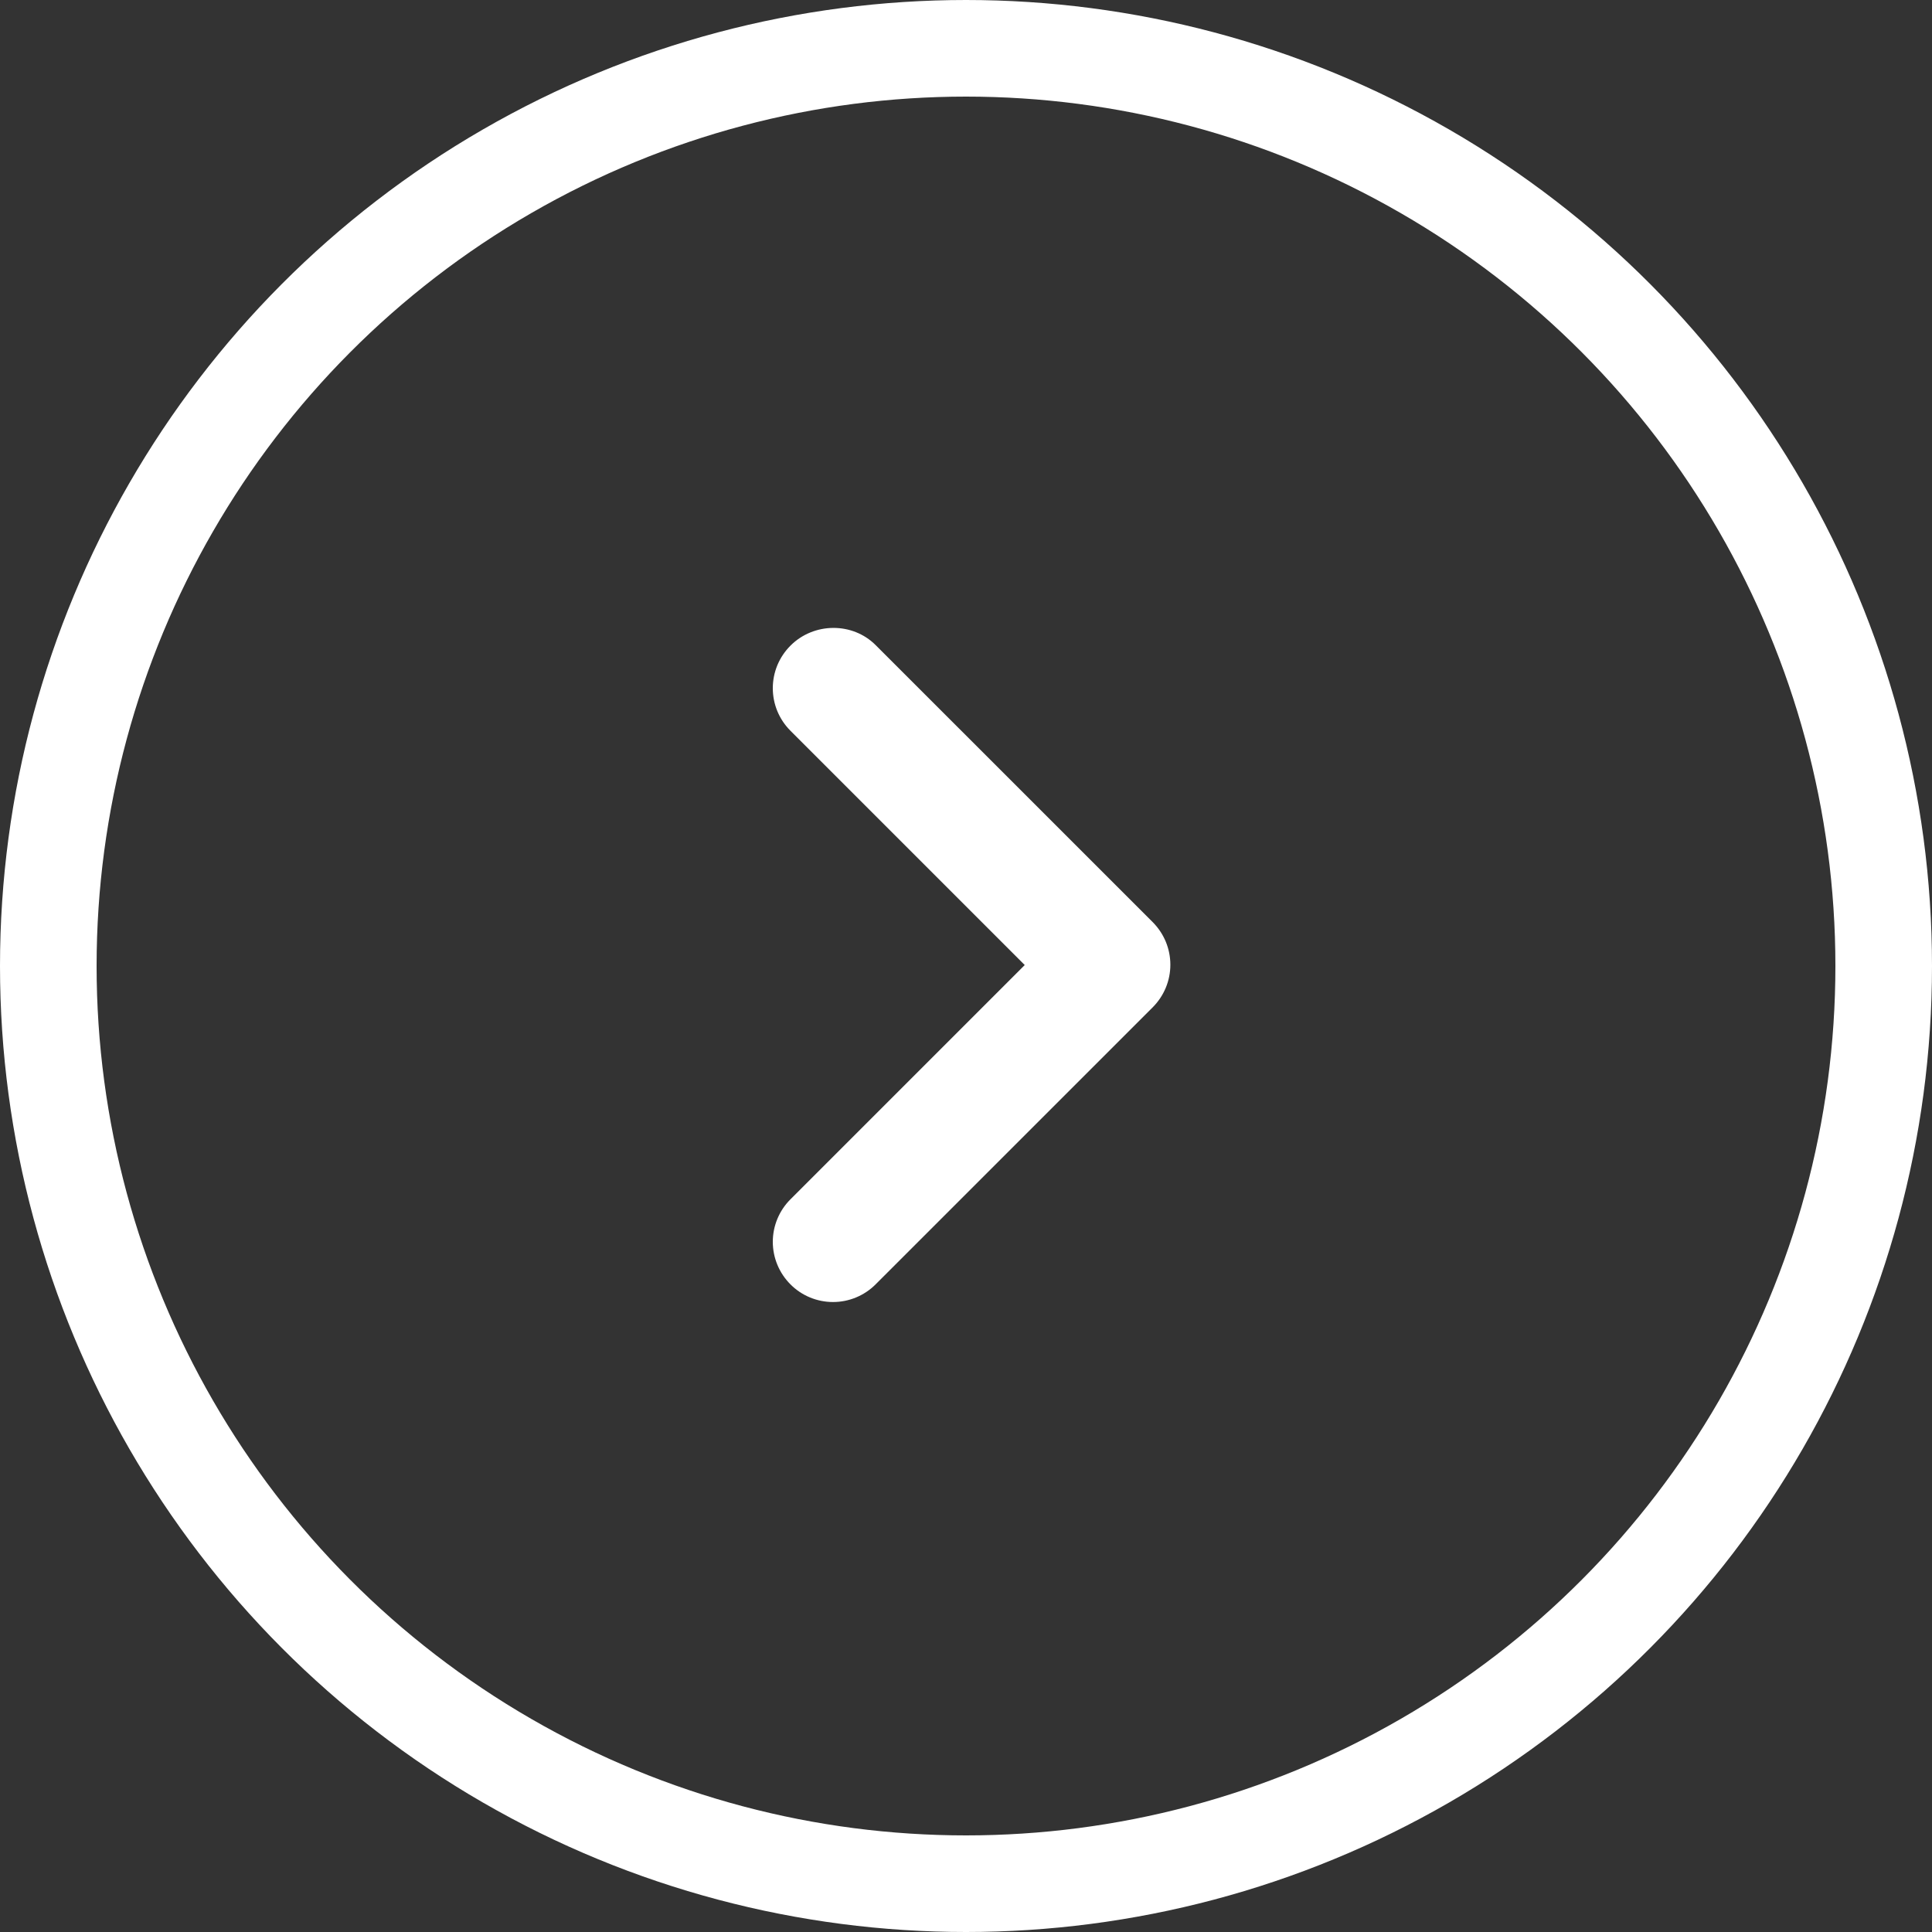
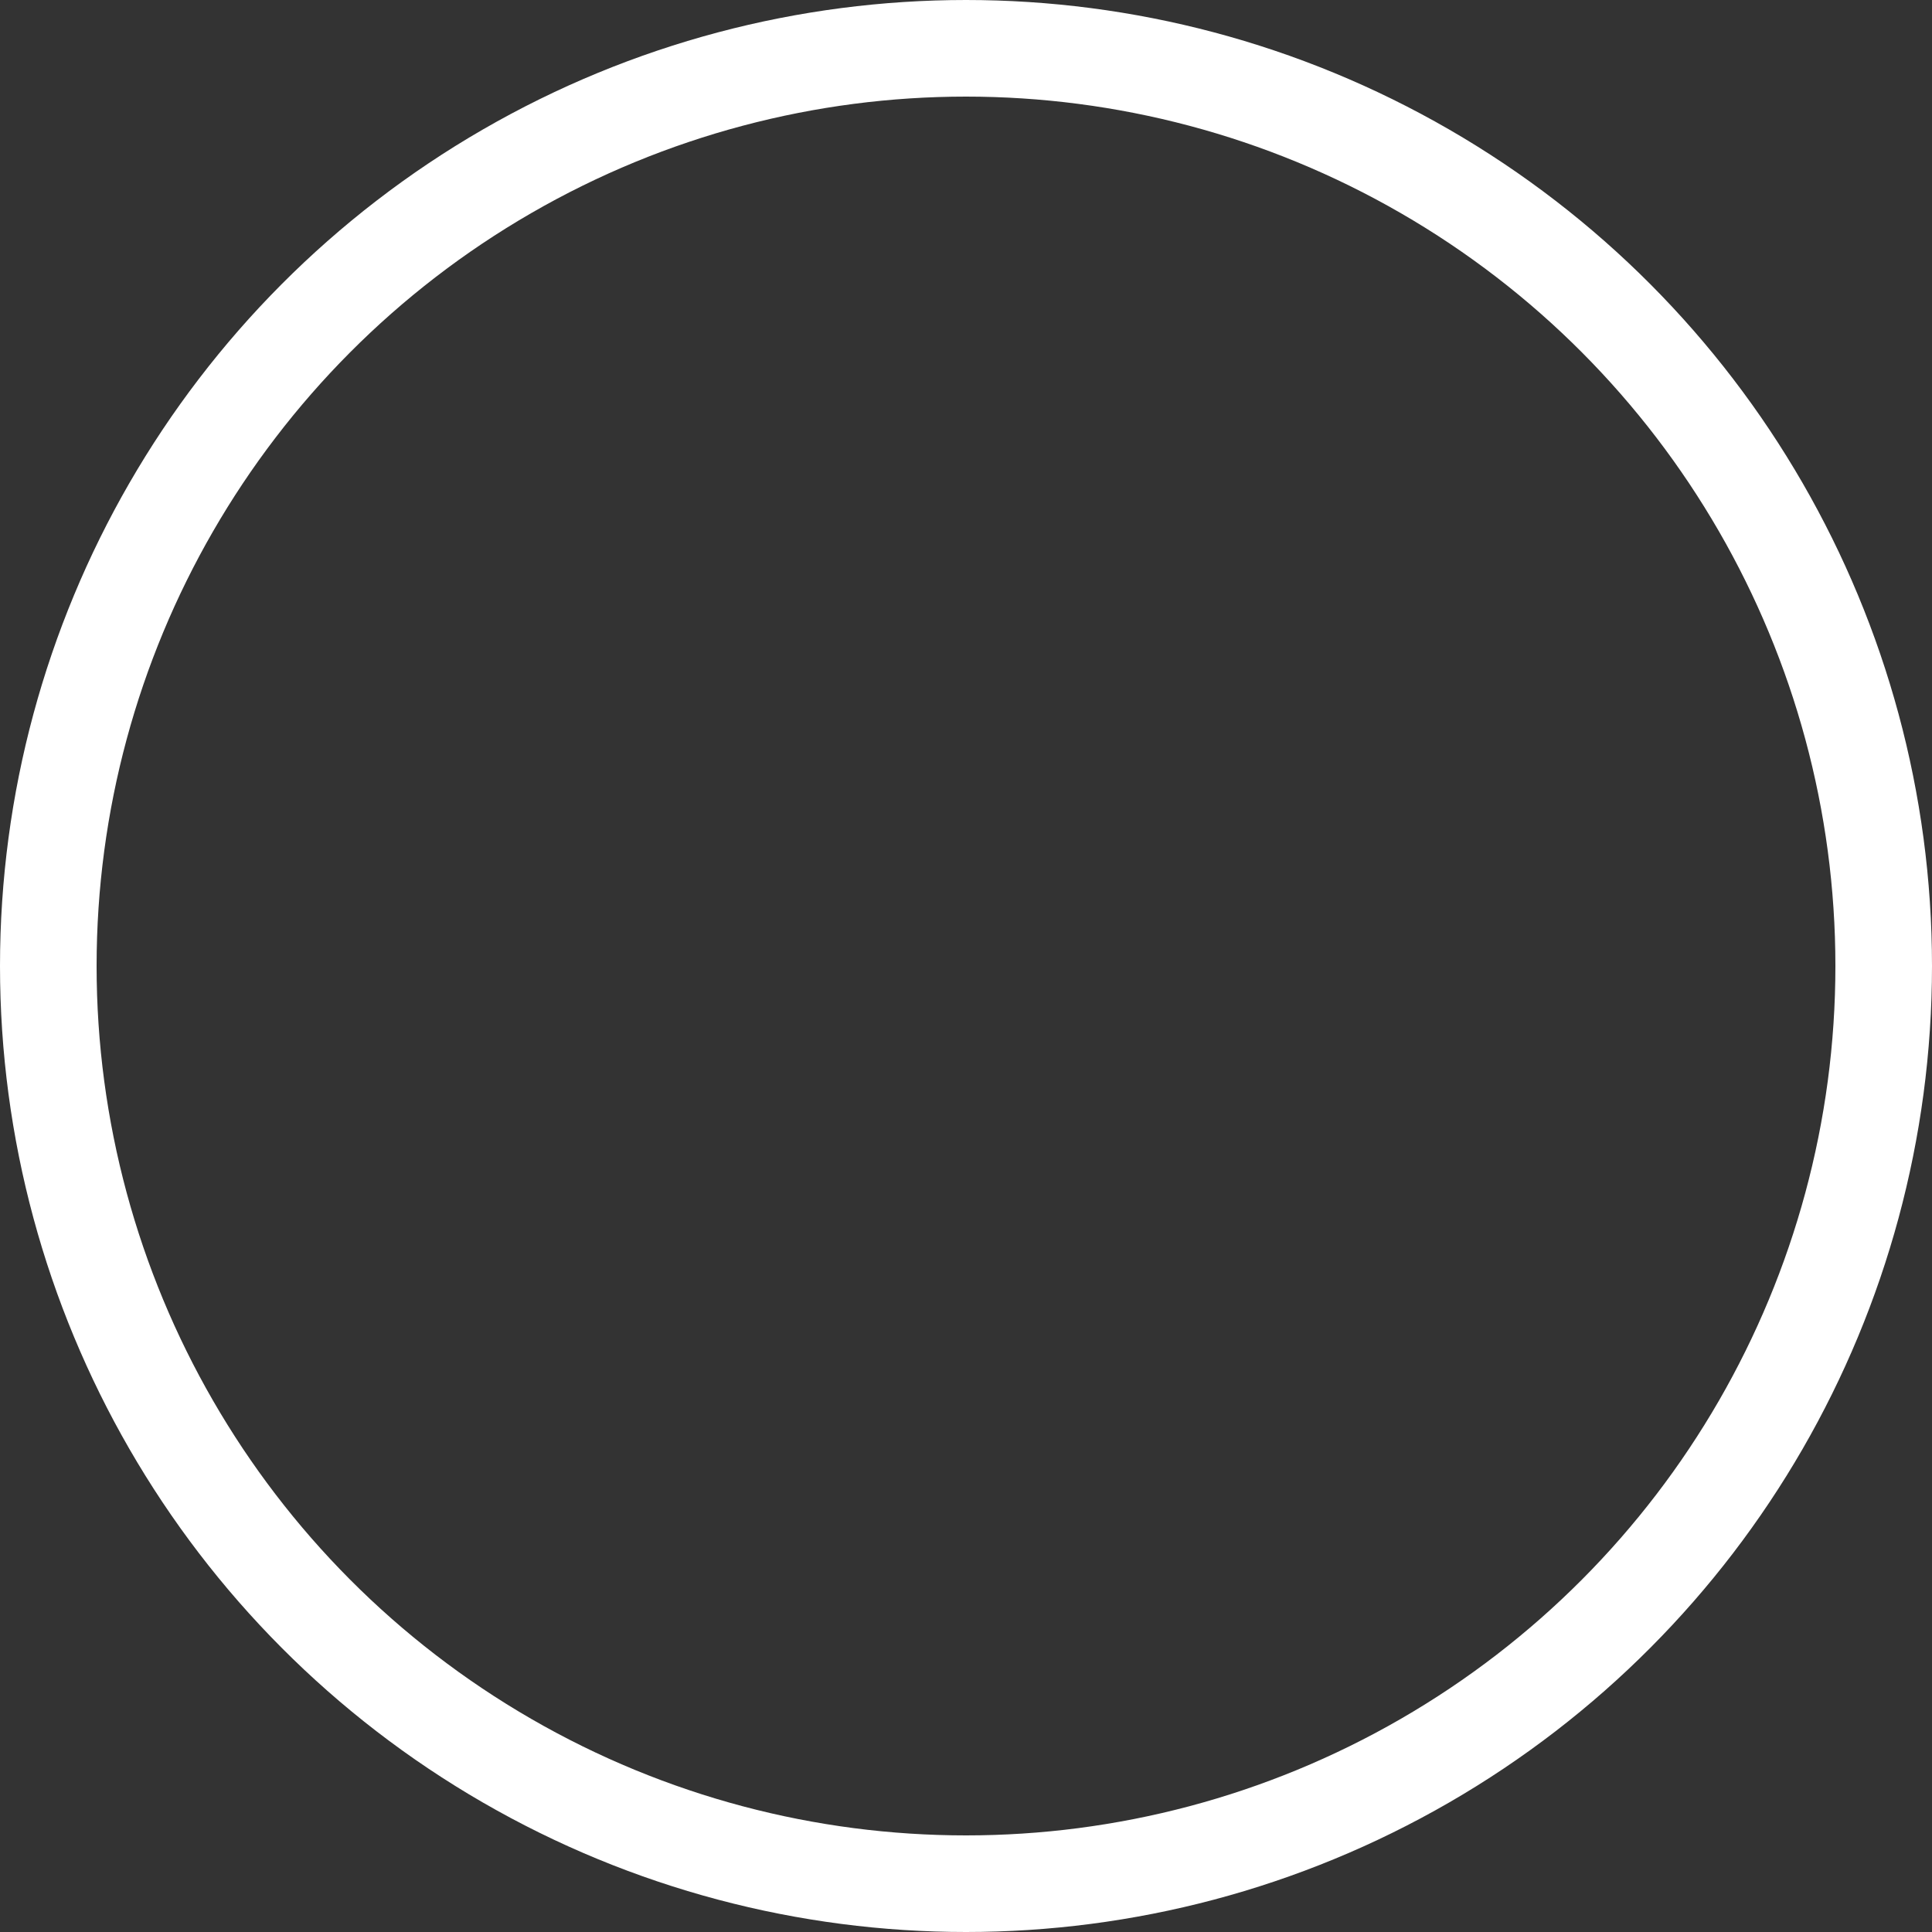
<svg xmlns="http://www.w3.org/2000/svg" width="40" height="40" viewBox="0 0 40 40" fill="none">
  <rect x="0" y="0" width="40" height="40" fill="#333333" stroke="none" />
-   <path d="M16.366 13.367C16.25 13.483 16.158 13.62 16.095 13.771C16.032 13.923 16 14.085 16 14.248C16 14.412 16.032 14.574 16.095 14.726C16.158 14.877 16.25 15.014 16.366 15.13L21.216 19.98L16.366 24.83C16.132 25.063 16 25.38 16 25.711C16 26.041 16.132 26.358 16.366 26.592C16.599 26.826 16.916 26.957 17.247 26.957C17.577 26.957 17.894 26.826 18.128 26.592L23.866 20.855C23.981 20.739 24.073 20.602 24.136 20.451C24.199 20.299 24.231 20.137 24.231 19.974C24.231 19.81 24.199 19.648 24.136 19.496C24.073 19.345 23.981 19.208 23.866 19.092L18.128 13.355C17.653 12.88 16.853 12.88 16.366 13.367Z" fill="white" />
  <circle cx="20" cy="20" r="19" stroke="white" stroke-width="2" />
</svg>